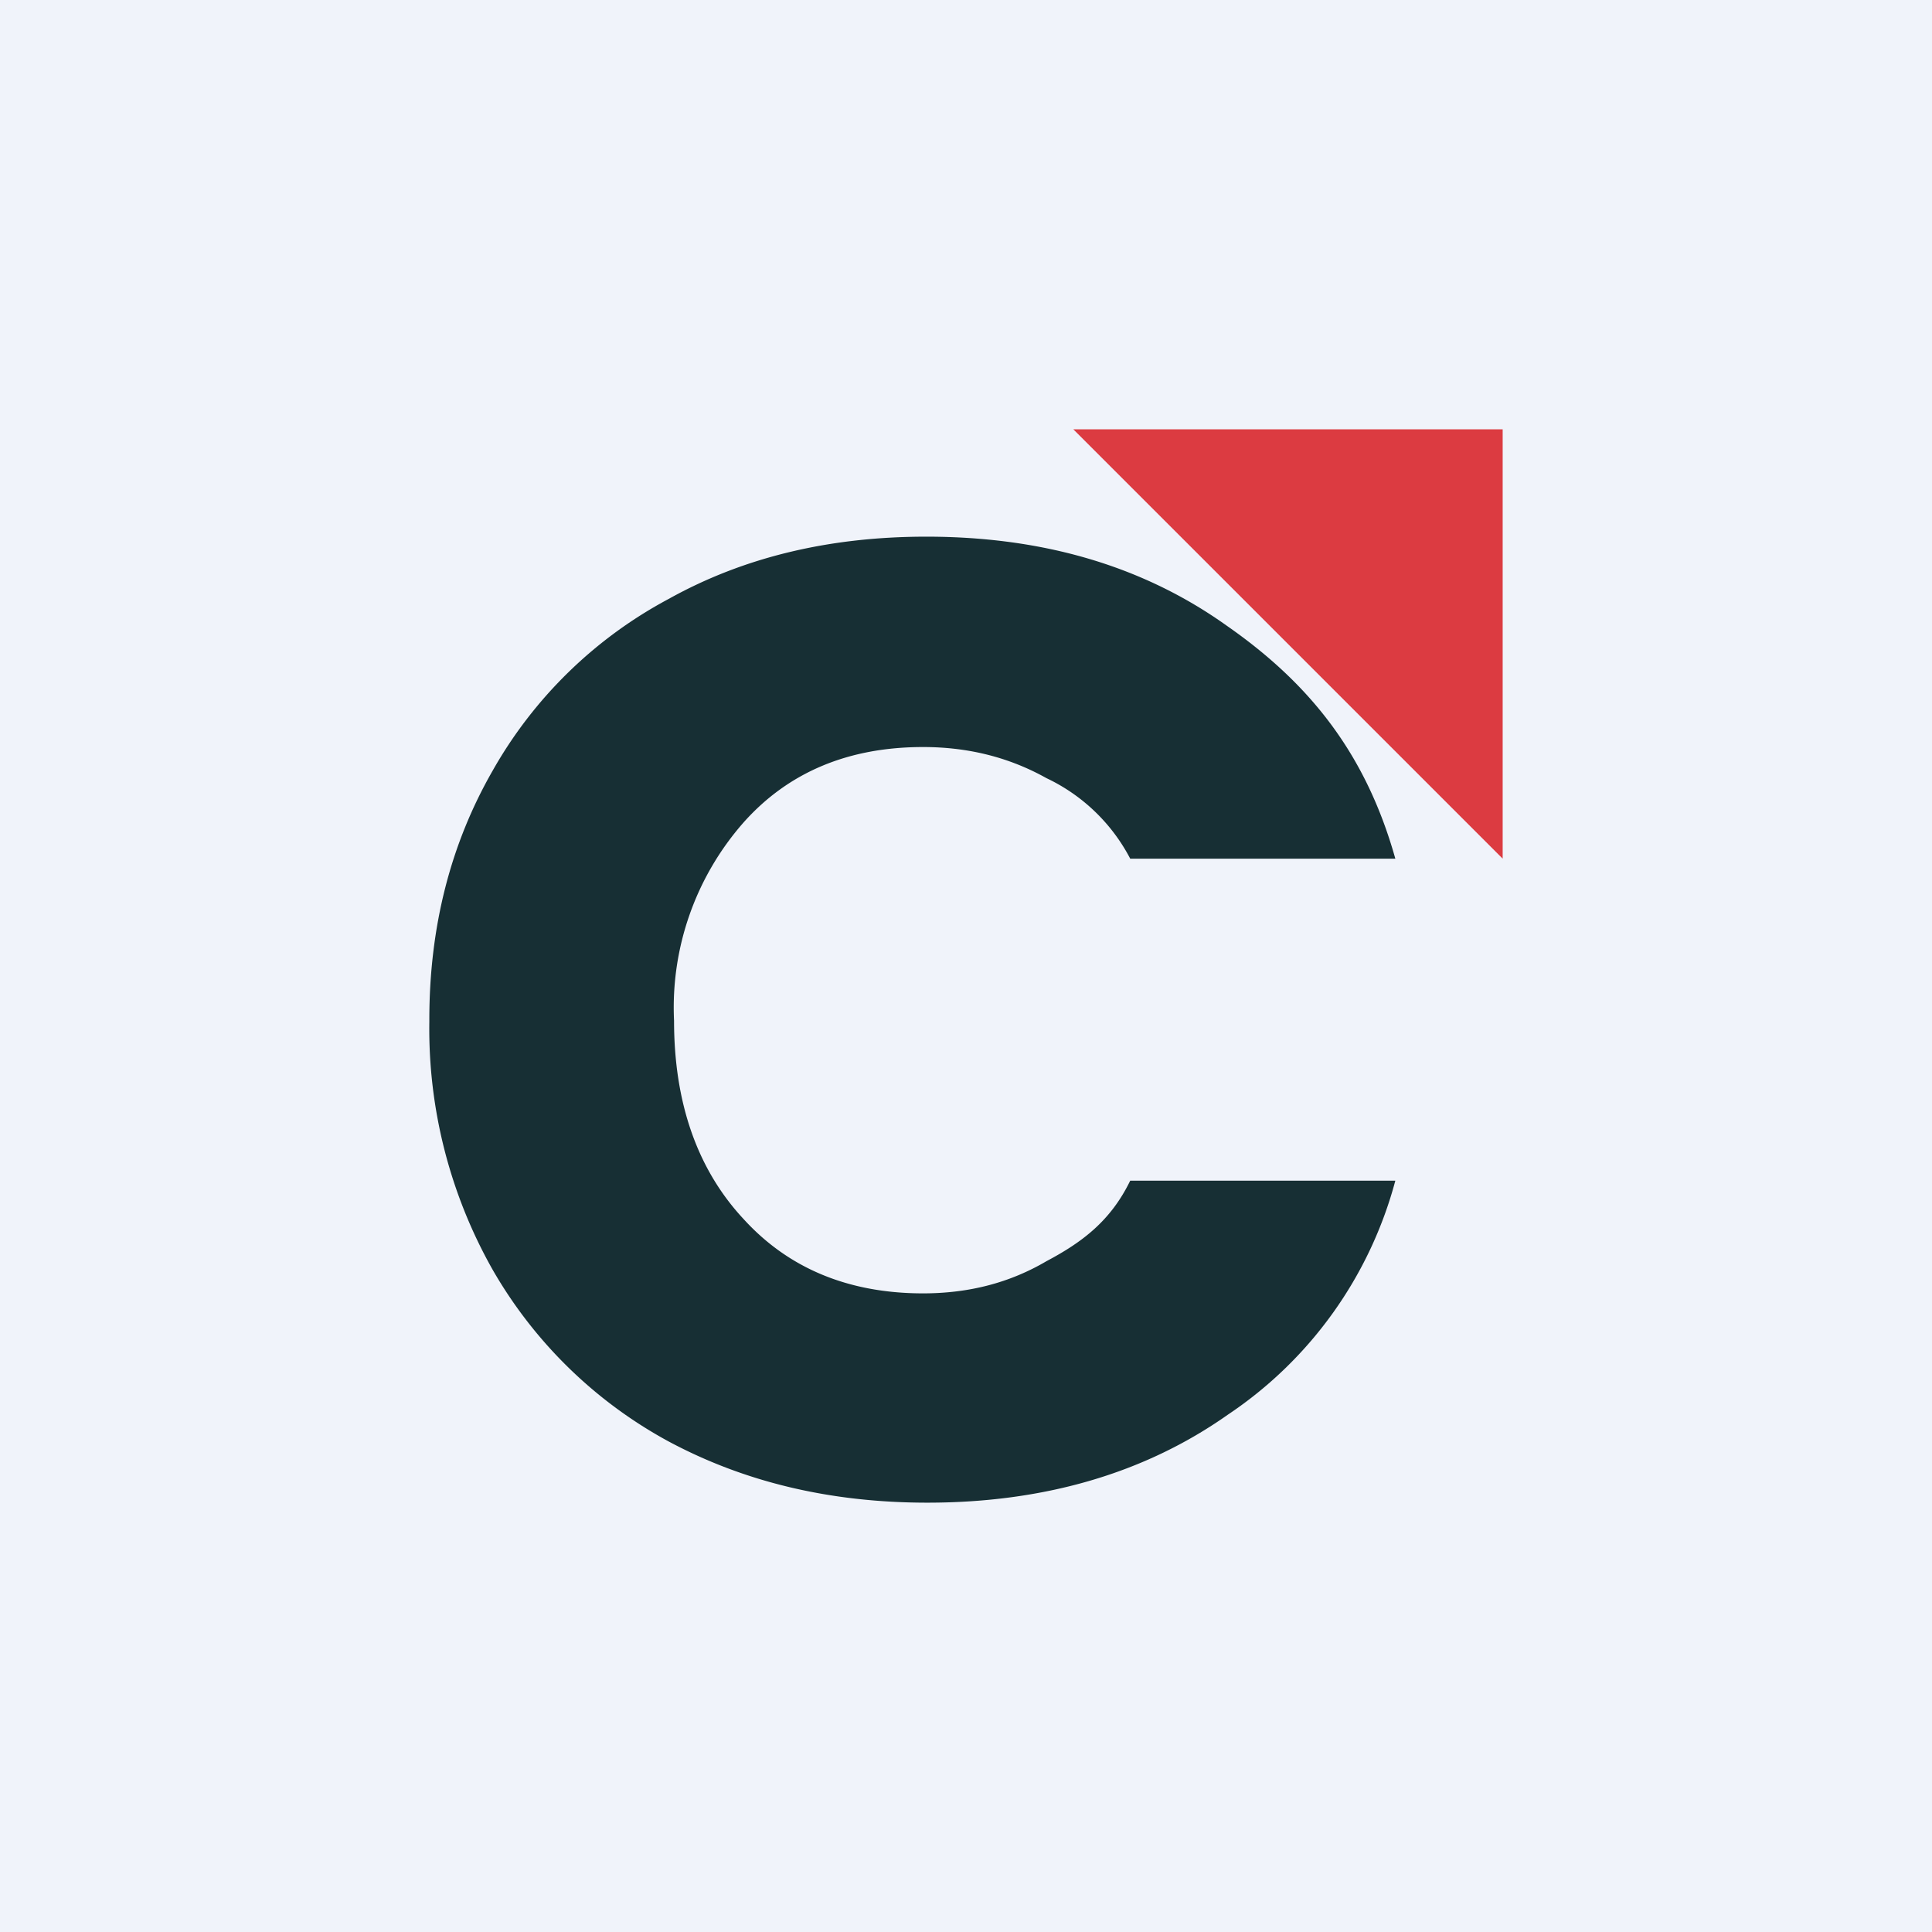
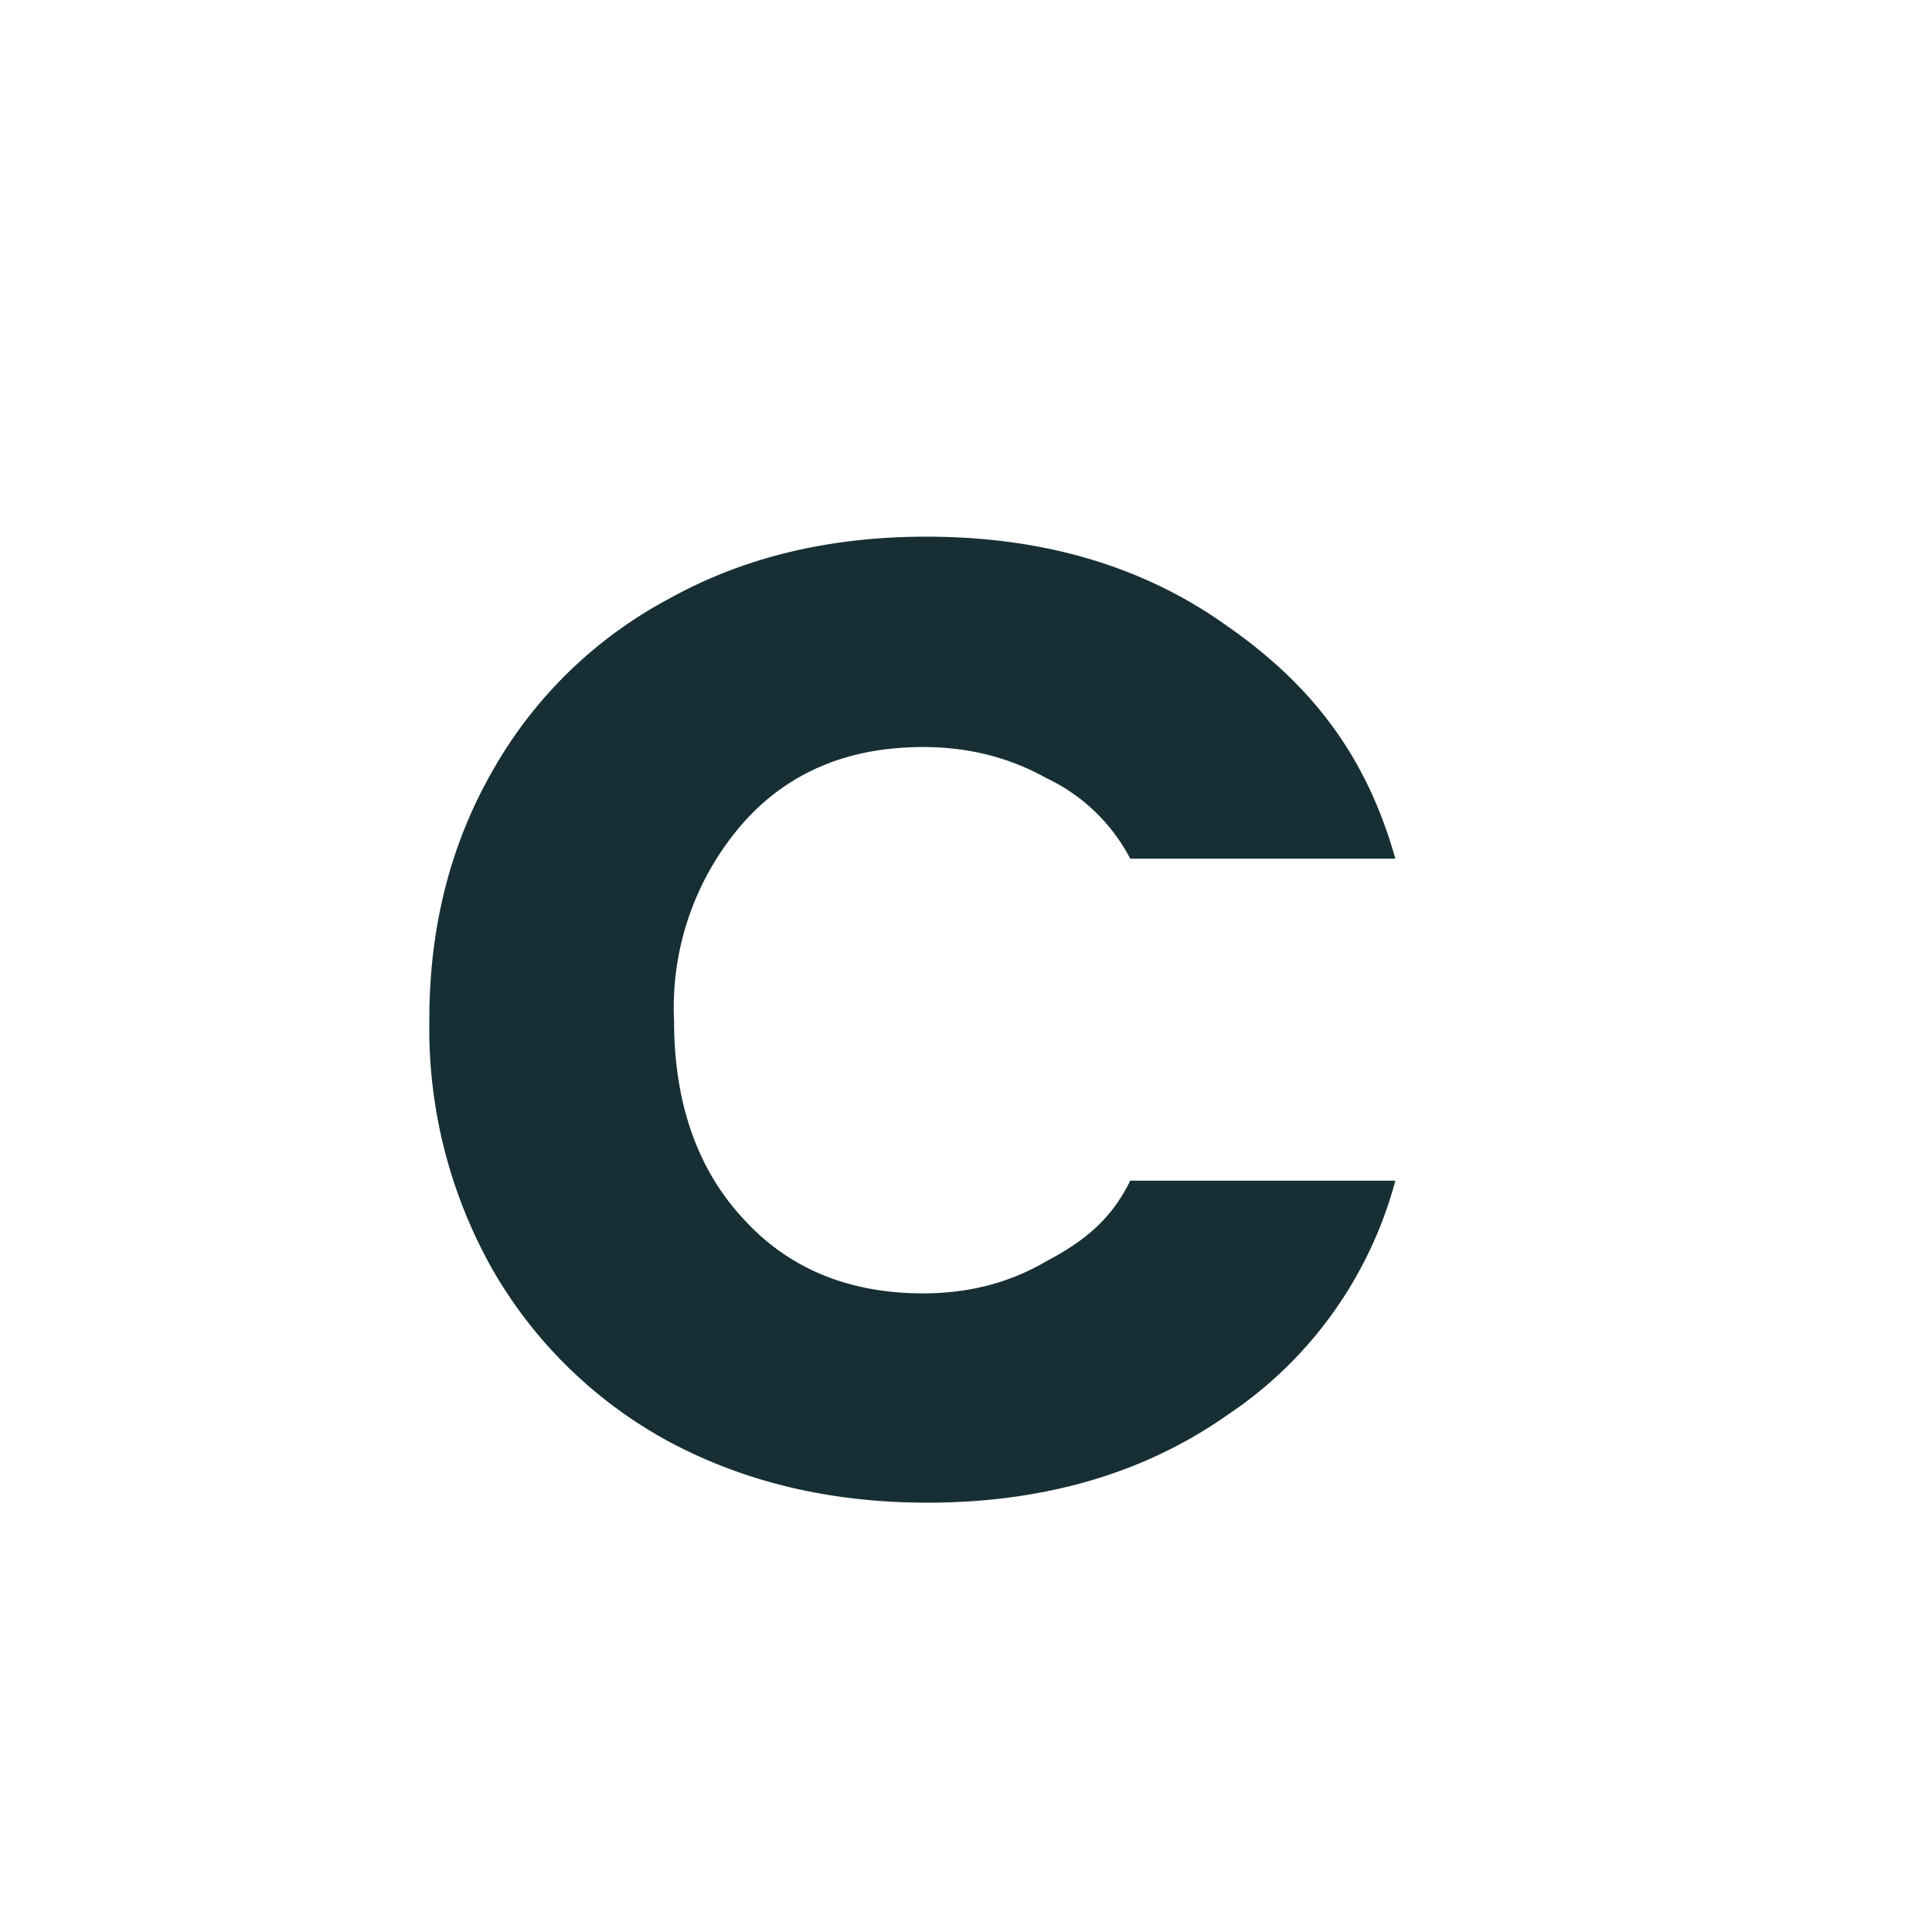
<svg xmlns="http://www.w3.org/2000/svg" width="18" height="18" viewBox="0 0 18 18">
-   <path fill="#F0F3FA" d="M0 0h18v18H0z" />
  <path d="M4 9.5c0-.87.2-1.64.59-2.32a4.1 4.1 0 0 1 1.64-1.6c.7-.39 1.5-.58 2.4-.58 1.1 0 2.03.28 2.8.83.79.55 1.3 1.21 1.57 2.17h-2.47a1.7 1.7 0 0 0-.78-.75c-.34-.19-.72-.29-1.15-.29-.69 0-1.25.23-1.67.7a2.61 2.61 0 0 0-.65 1.85c0 .77.22 1.39.65 1.85.42.46.98.69 1.67.69.43 0 .81-.1 1.15-.3.34-.18.6-.38.78-.75H13a3.8 3.8 0 0 1-1.56 2.18c-.78.55-1.72.82-2.8.82-.9 0-1.7-.19-2.41-.57a4.2 4.2 0 0 1-1.64-1.6A4.56 4.56 0 0 1 4 9.52Z" fill="#172F34" />
-   <path d="M14 4h-4l4 4V4Z" fill="#DC3B41" />
</svg>